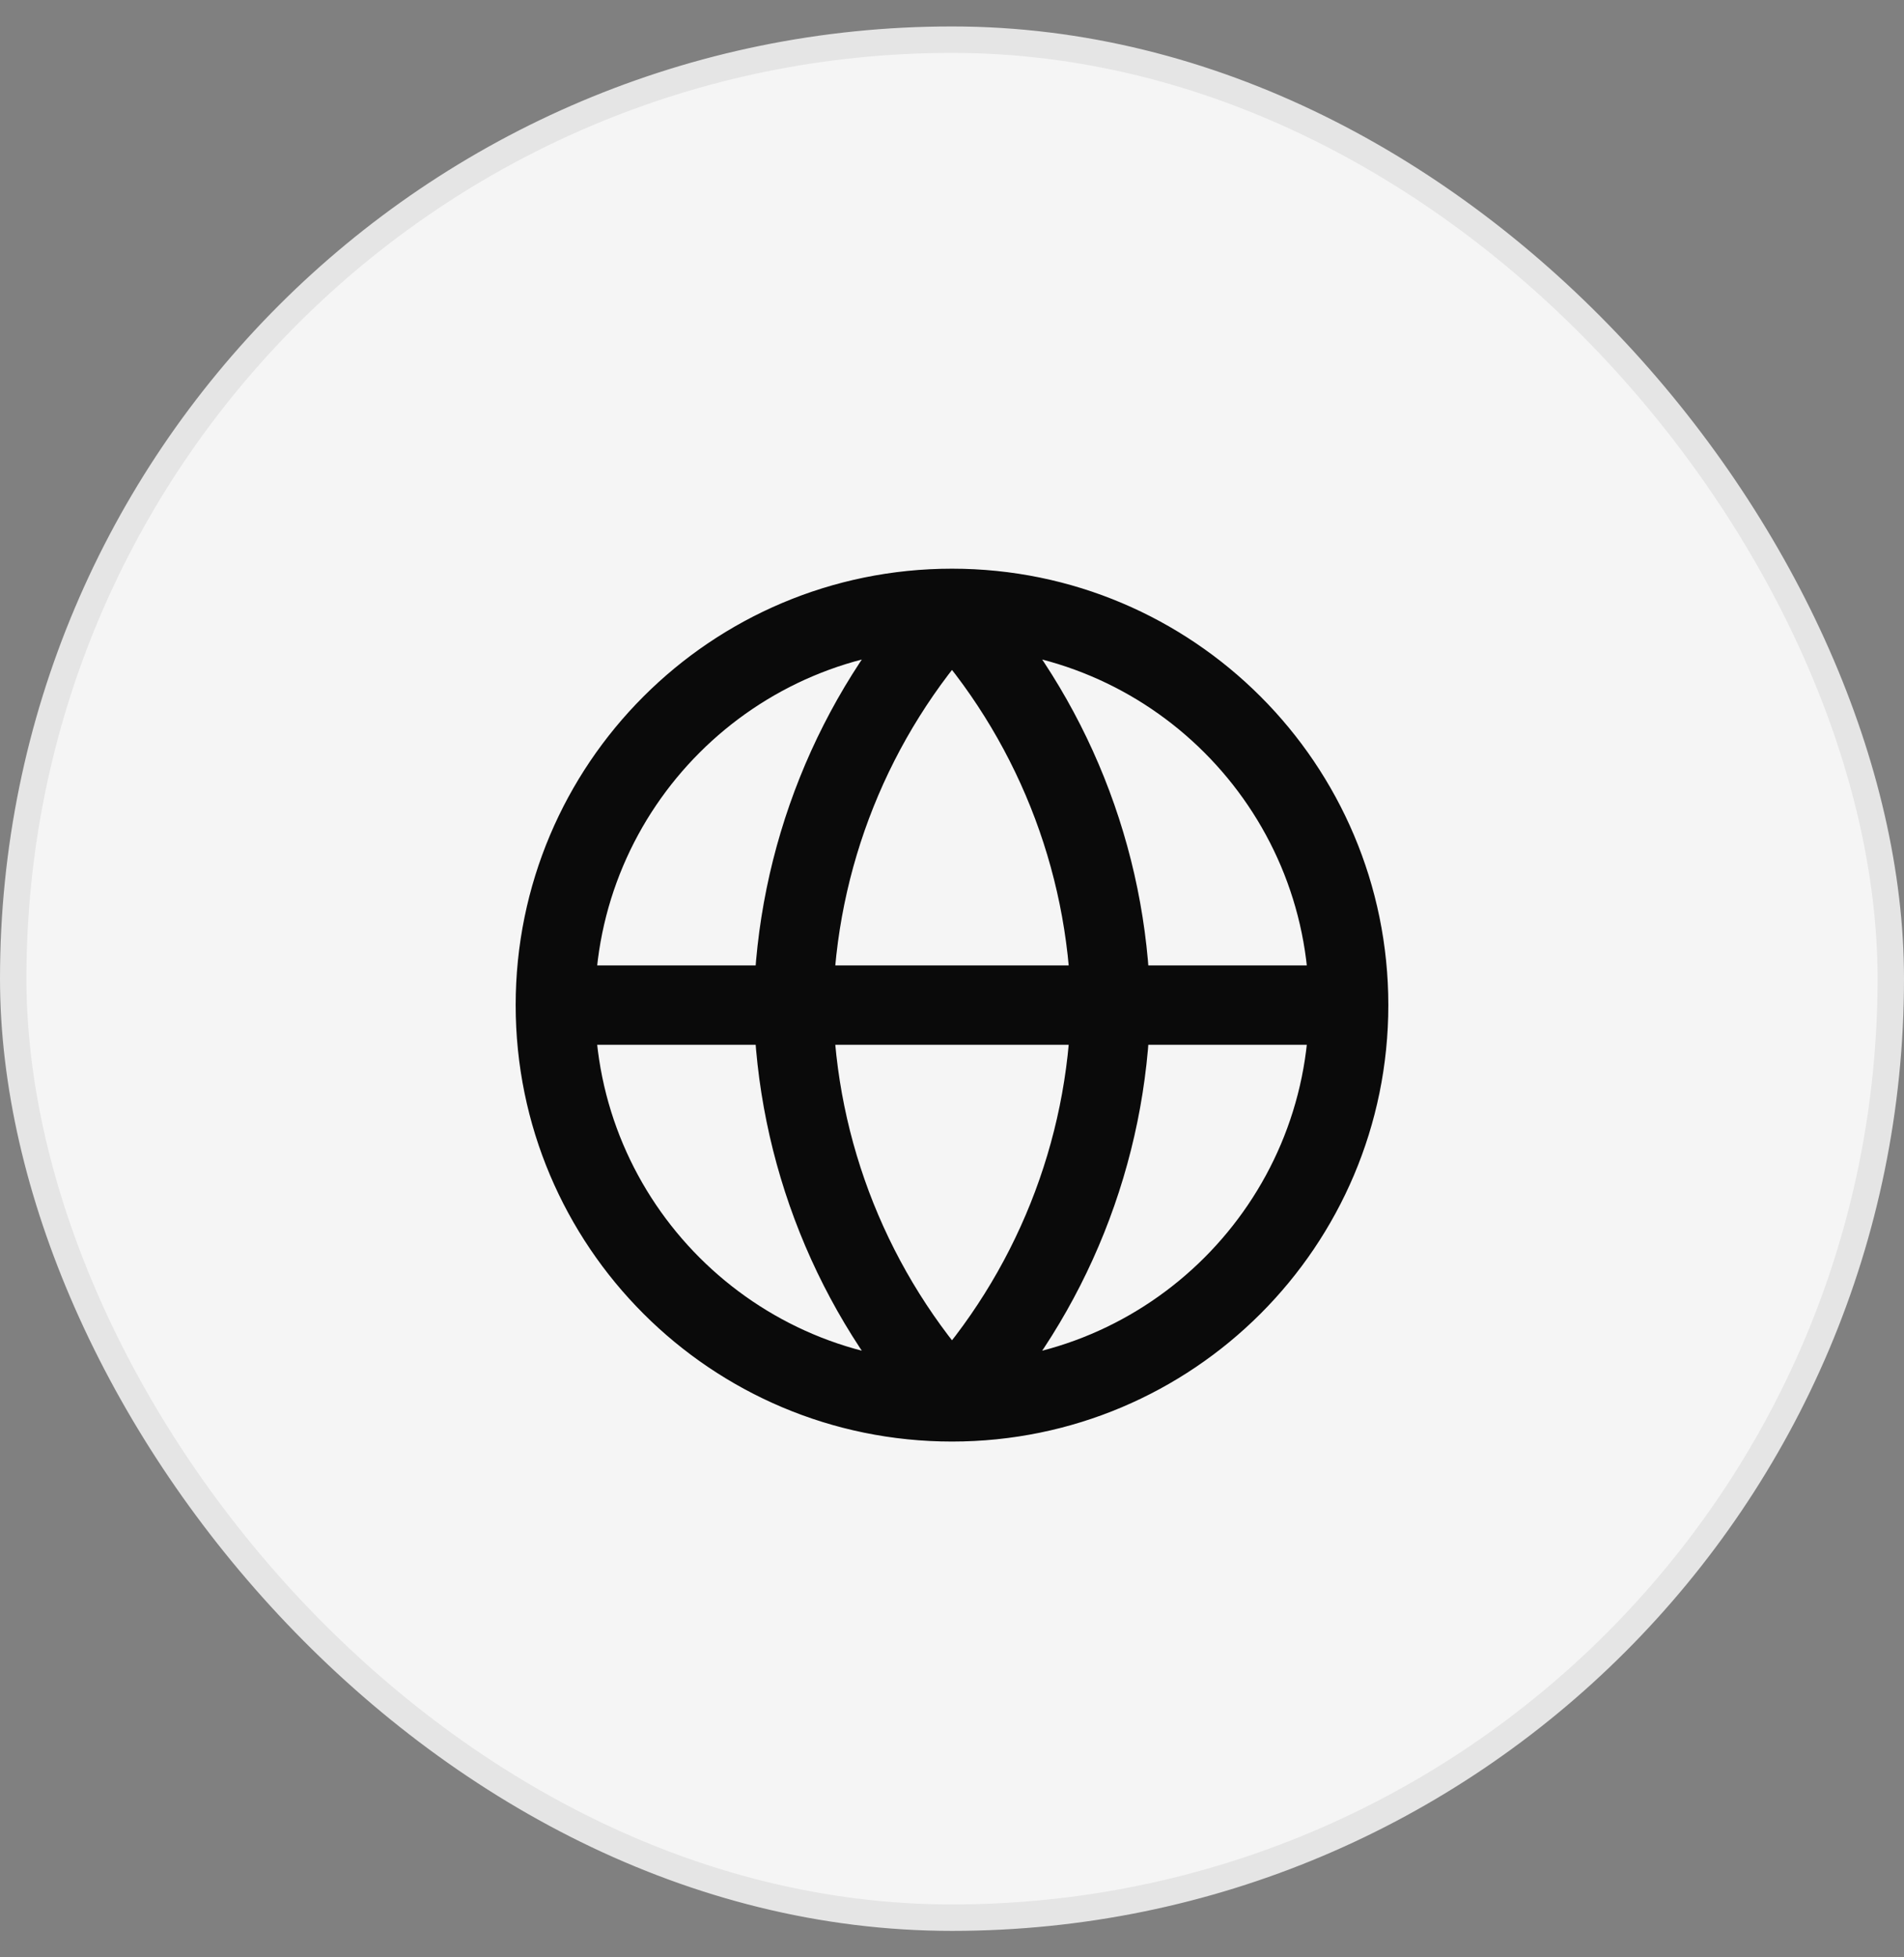
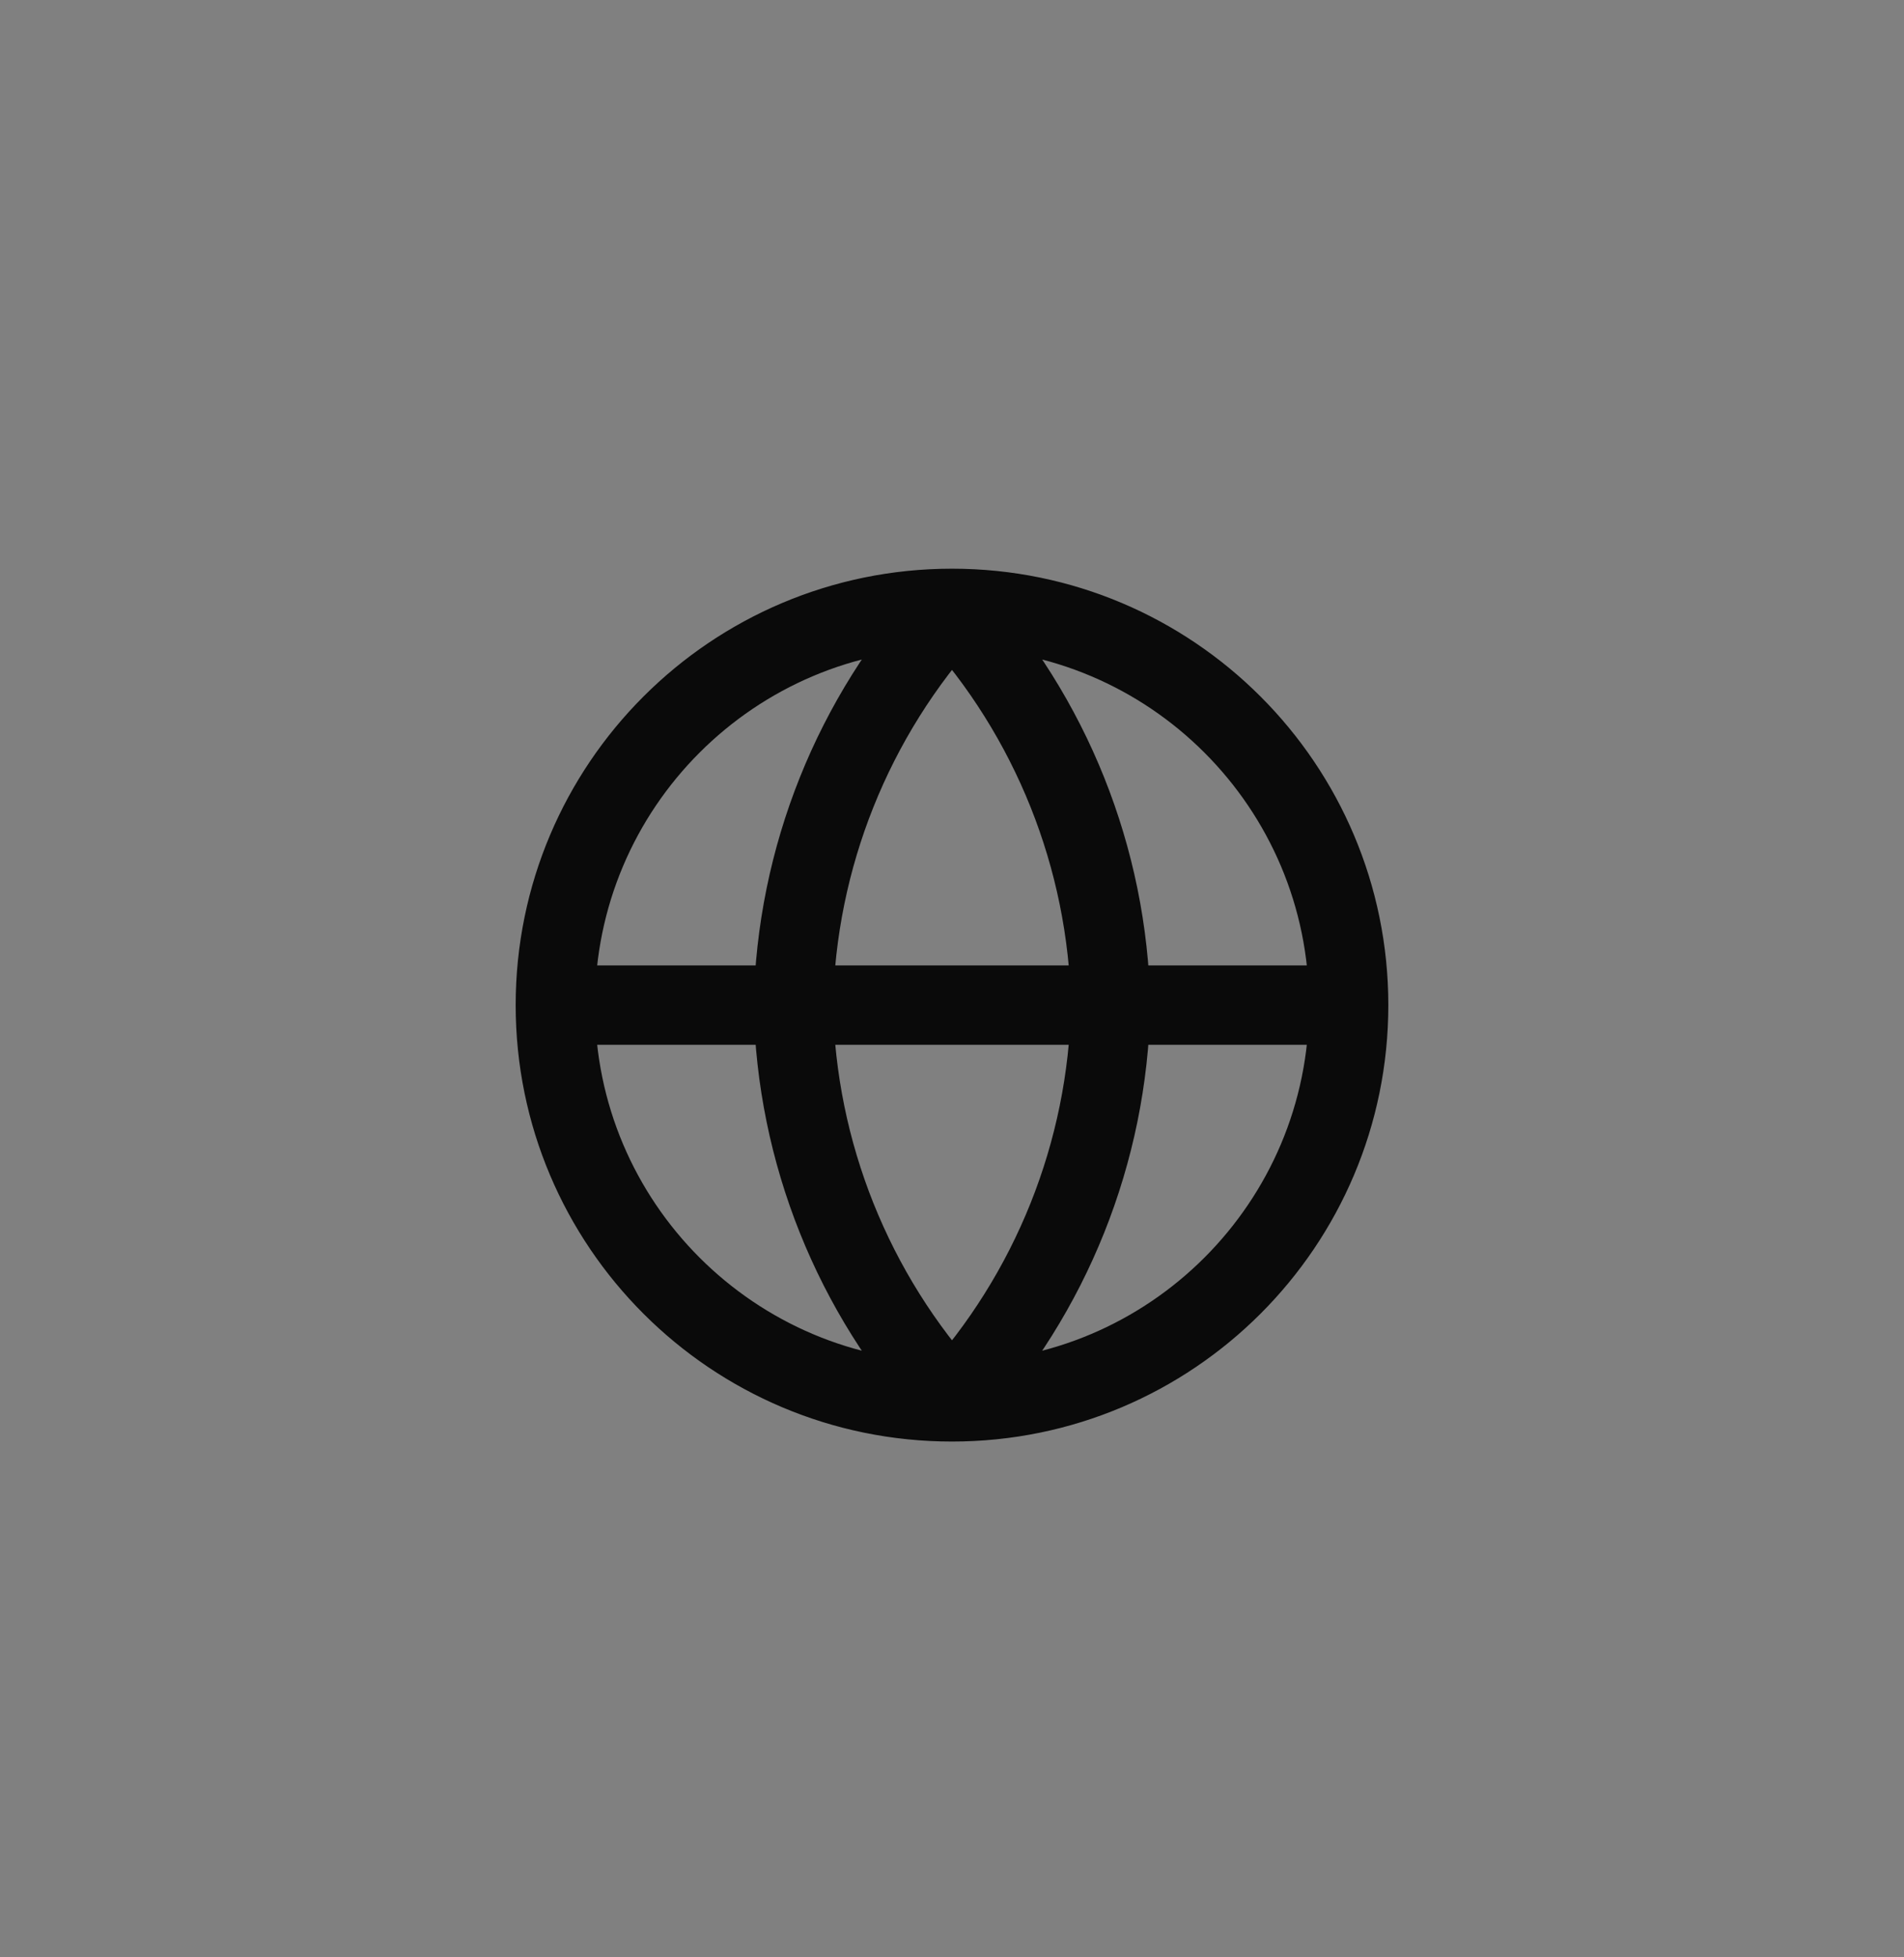
<svg xmlns="http://www.w3.org/2000/svg" width="36" height="37" viewBox="0 0 36 37" fill="none">
  <rect x="0" y="0" width="36" height="37" fill="#808080" stroke="none" />
-   <rect x="0.25" y="0.75" width="35.5" height="35.5" rx="17.75" fill="#F5F5F5" />
-   <rect x="0.25" y="0.75" width="35.5" height="35.5" rx="17.75" stroke="#E5E5E5" stroke-width="0.5" />
  <path d="M25.5 19C25.5 23.142 22.142 26.5 18 26.5M25.5 19C25.5 14.858 22.142 11.5 18 11.5M25.5 19H10.5M18 26.5C13.858 26.5 10.5 23.142 10.5 19M18 26.5C19.876 24.446 20.942 21.781 21 19C20.942 16.219 19.876 13.554 18 11.5M18 26.5C16.124 24.446 15.058 21.781 15 19C15.058 16.219 16.124 13.554 18 11.5M10.5 19C10.5 14.858 13.858 11.5 18 11.5" stroke="#0A0A0A" stroke-width="1.5" stroke-linecap="round" stroke-linejoin="round" />
</svg>